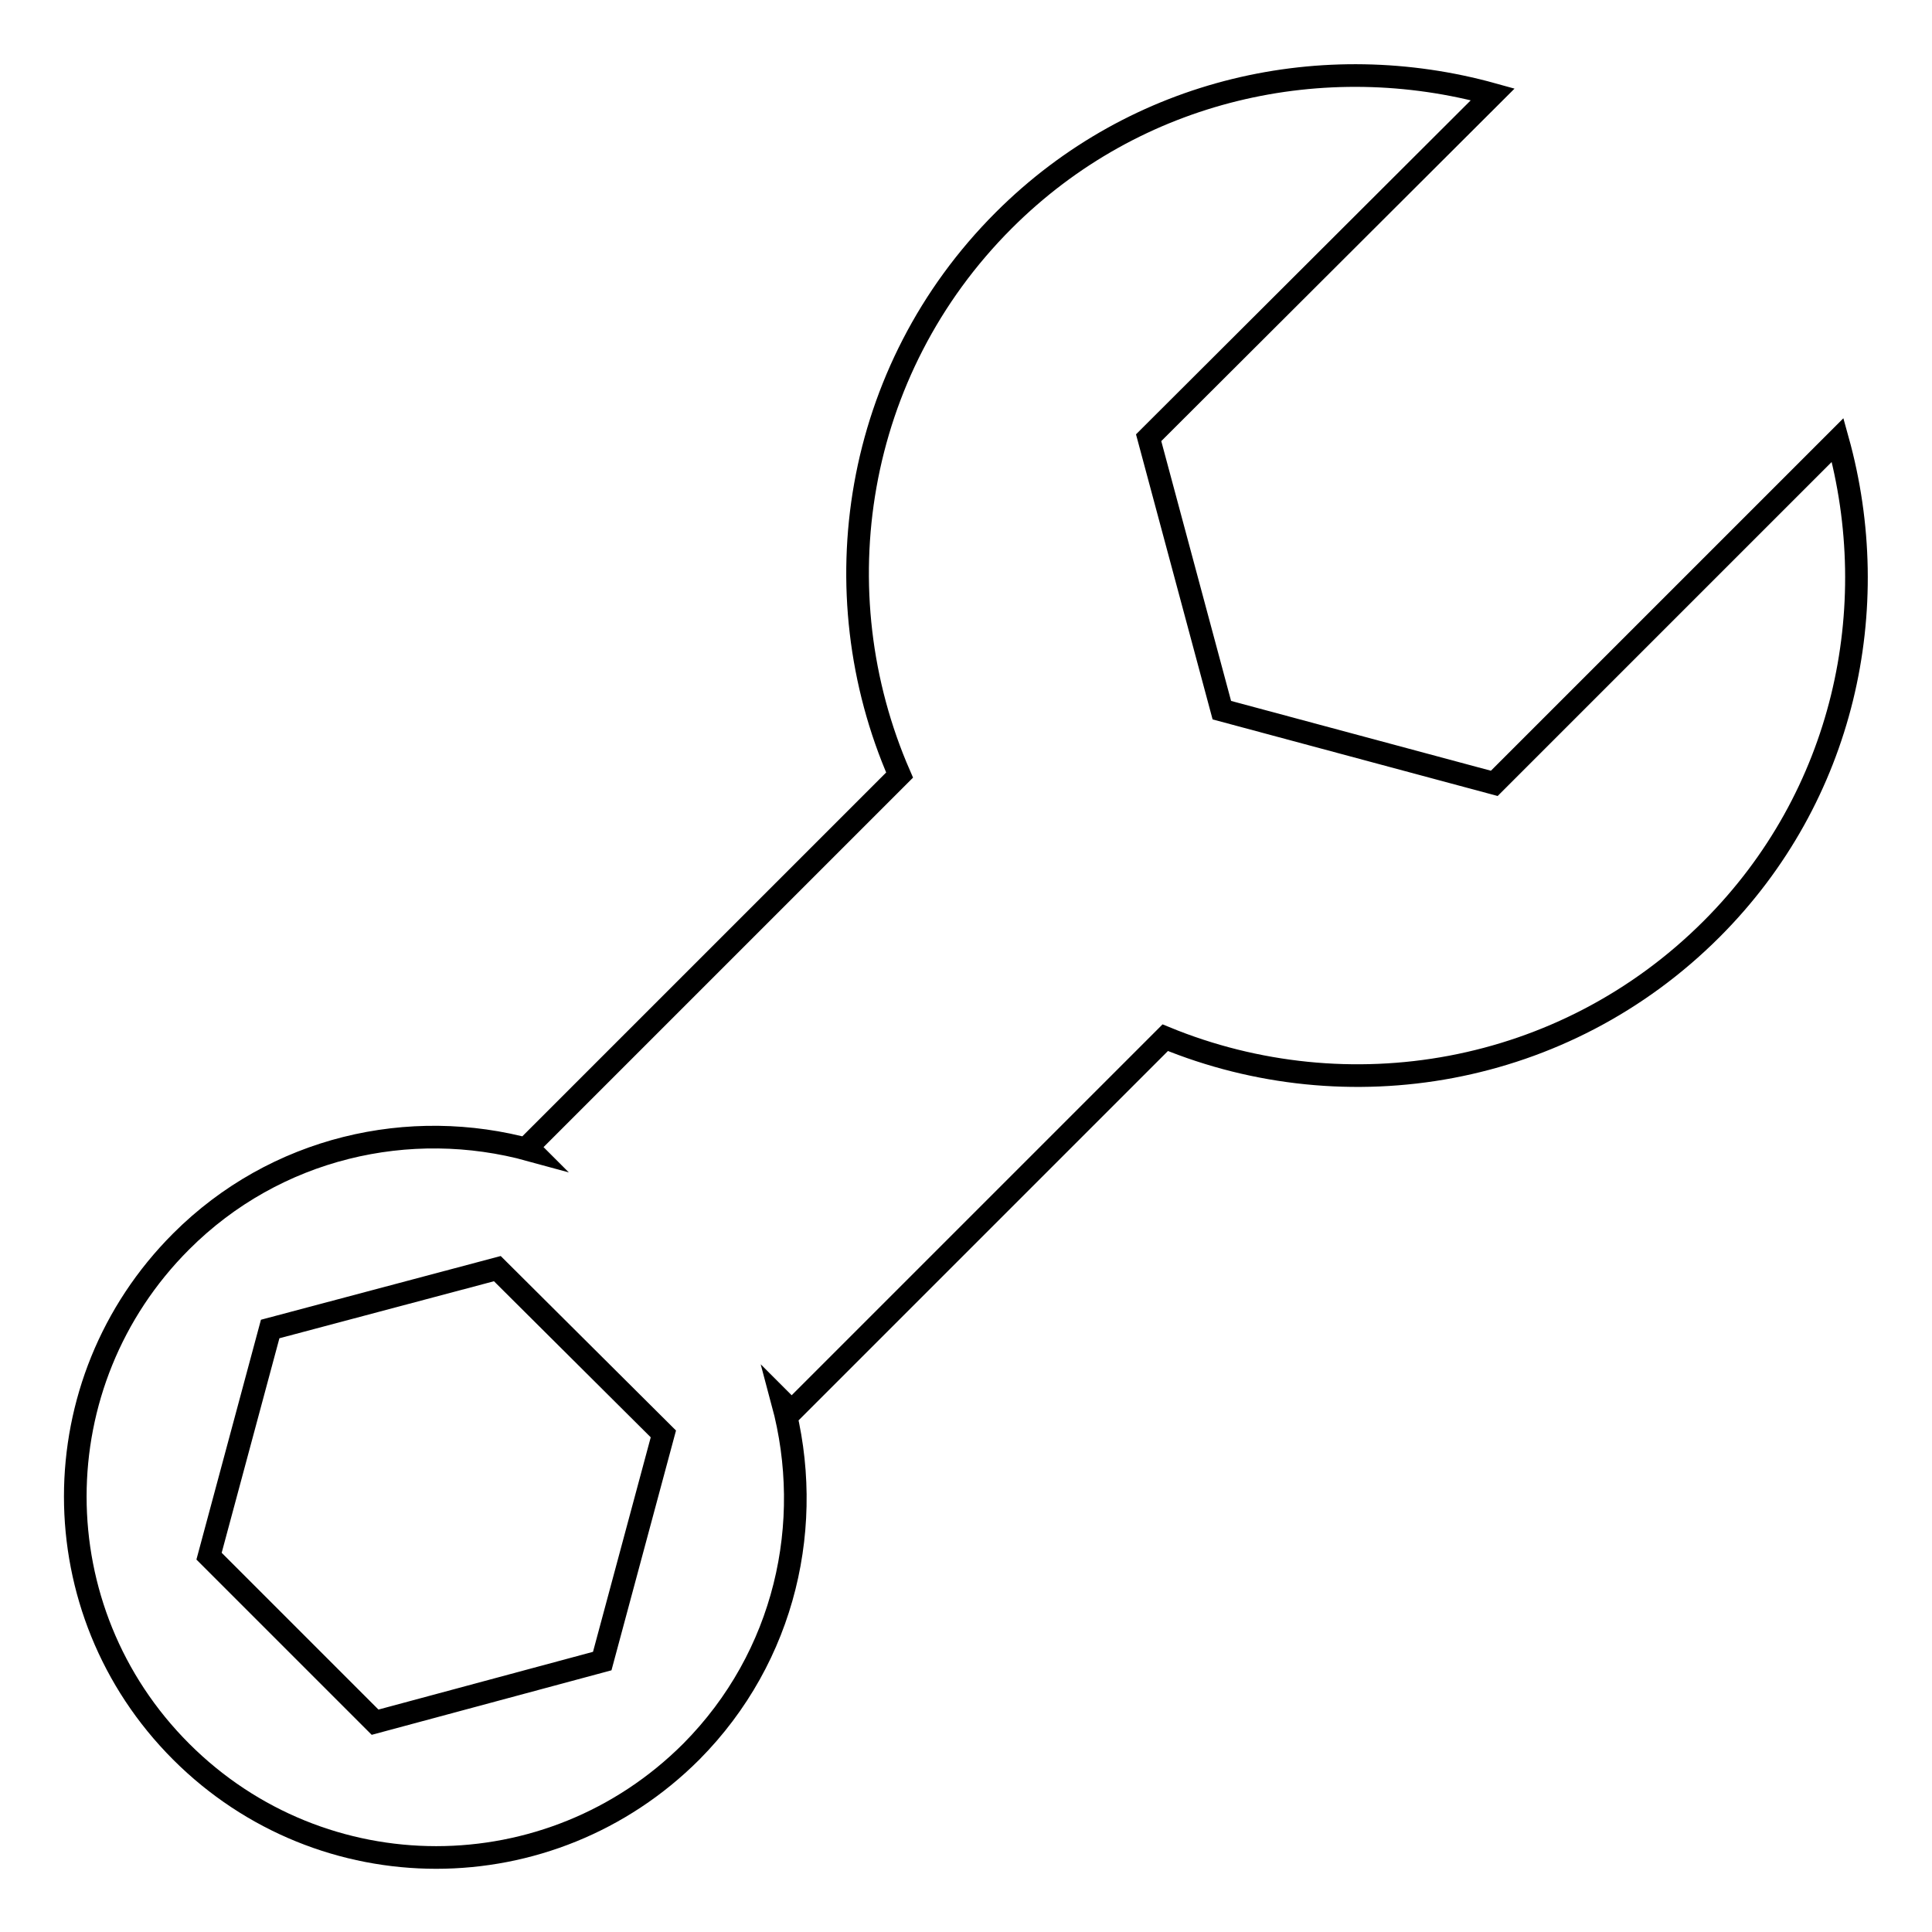
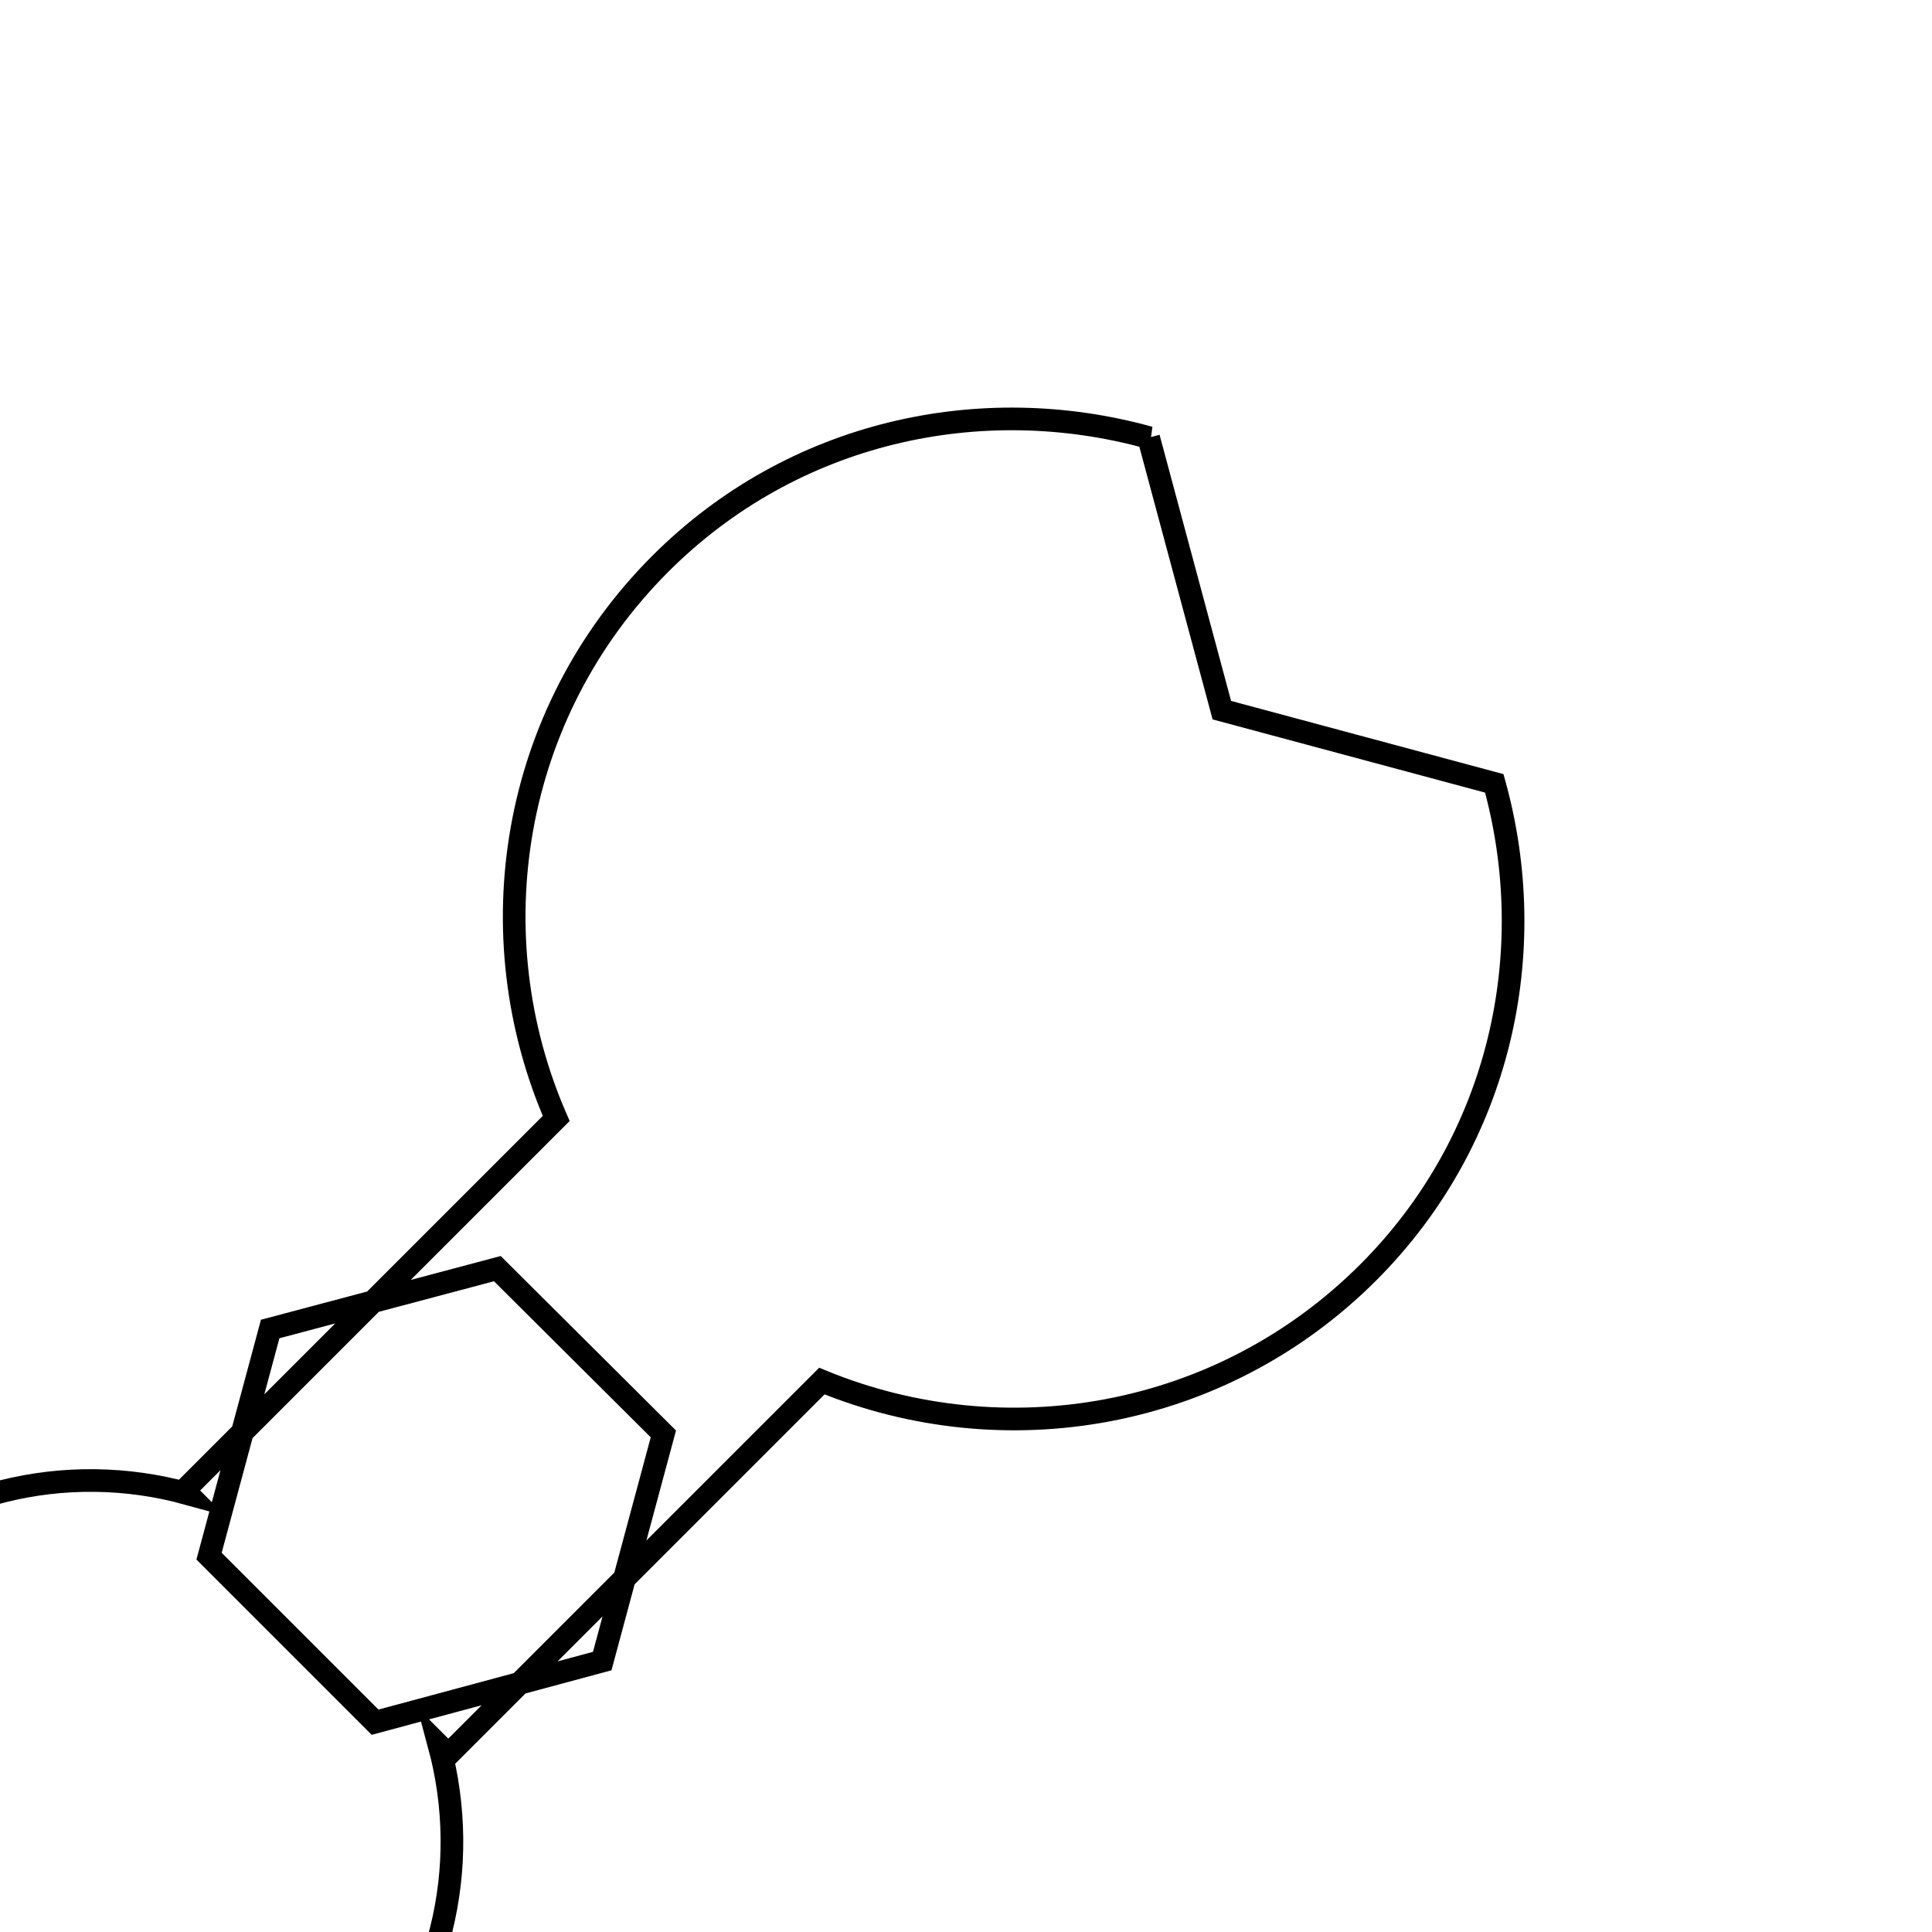
<svg xmlns="http://www.w3.org/2000/svg" version="1.1" x="0px" y="0px" viewBox="0 0 256 256" enable-background="new 0 0 256 256" xml:space="preserve">
  <g>
    <g>
-       <path stroke-width="3" fill-opacity="0" stroke="#000000" d="M152.2,58l9.7,36.1l36.1,9.7l45.5-45.5c6.2,22.3,0.9,47.2-16.7,64.8c-19.6,19.6-48.3,24.3-72.4,14.4l-49.5,49.5l-1.2-1.2c4.3,16,0.4,33.7-12.1,46.3c-18.7,18.7-48.9,18.7-67.6,0c-18.7-18.7-18.7-48.9,0-67.6c12.5-12.5,30.3-16.5,46.3-12.1l-0.4-0.4l49.3-49.3c-10.6-24.3-6.1-53.6,13.8-73.5c17.6-17.6,42.5-22.9,64.8-16.7L152.2,58z M65.9,168.1l-30.1,8l-8.1,30.1l22,22l30.1-8.1l8.1-30.1L65.9,168.1z" />
+       <path stroke-width="3" fill-opacity="0" stroke="#000000" d="M152.2,58l9.7,36.1l36.1,9.7c6.2,22.3,0.9,47.2-16.7,64.8c-19.6,19.6-48.3,24.3-72.4,14.4l-49.5,49.5l-1.2-1.2c4.3,16,0.4,33.7-12.1,46.3c-18.7,18.7-48.9,18.7-67.6,0c-18.7-18.7-18.7-48.9,0-67.6c12.5-12.5,30.3-16.5,46.3-12.1l-0.4-0.4l49.3-49.3c-10.6-24.3-6.1-53.6,13.8-73.5c17.6-17.6,42.5-22.9,64.8-16.7L152.2,58z M65.9,168.1l-30.1,8l-8.1,30.1l22,22l30.1-8.1l8.1-30.1L65.9,168.1z" />
    </g>
  </g>
</svg>